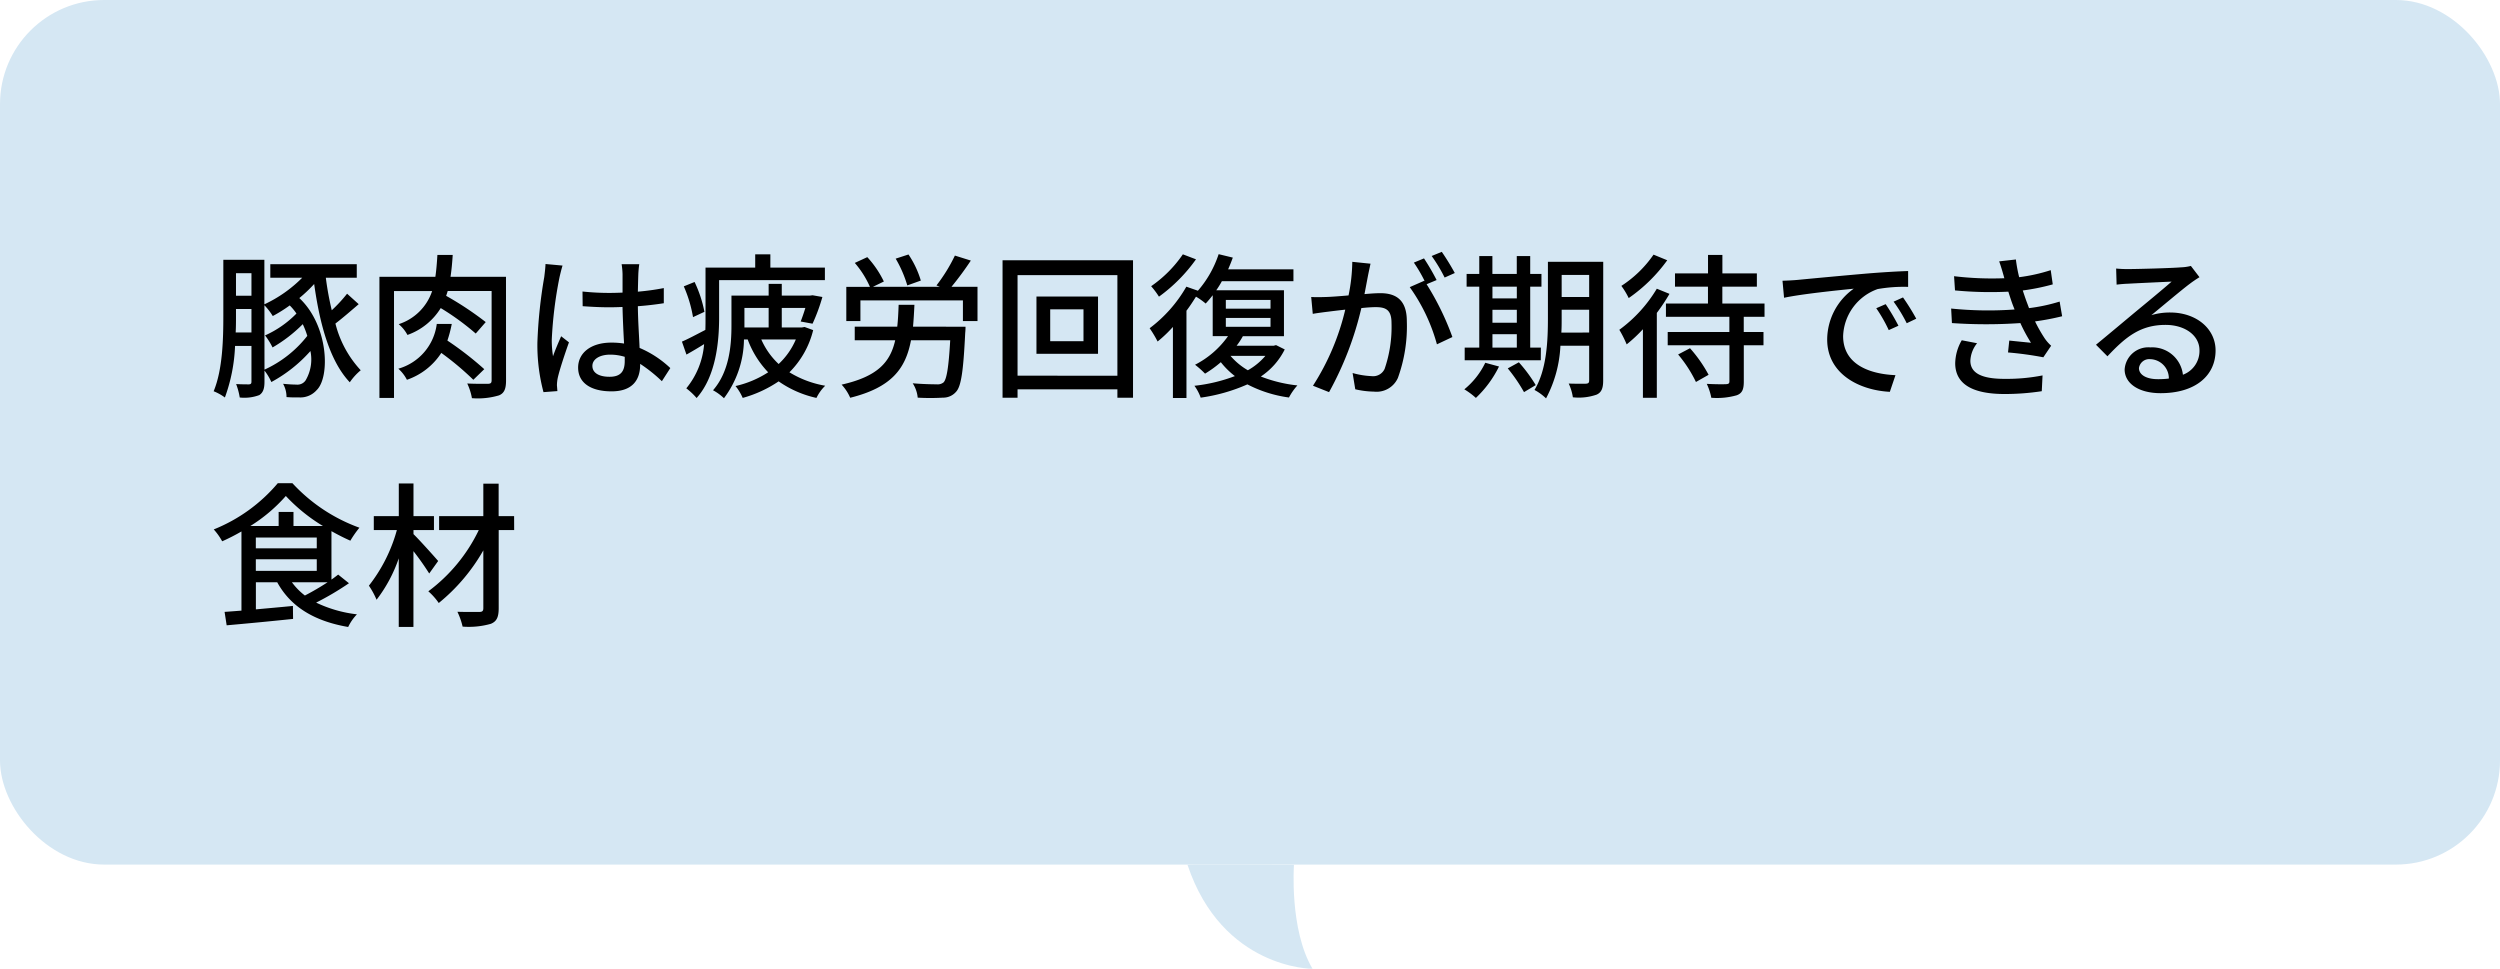
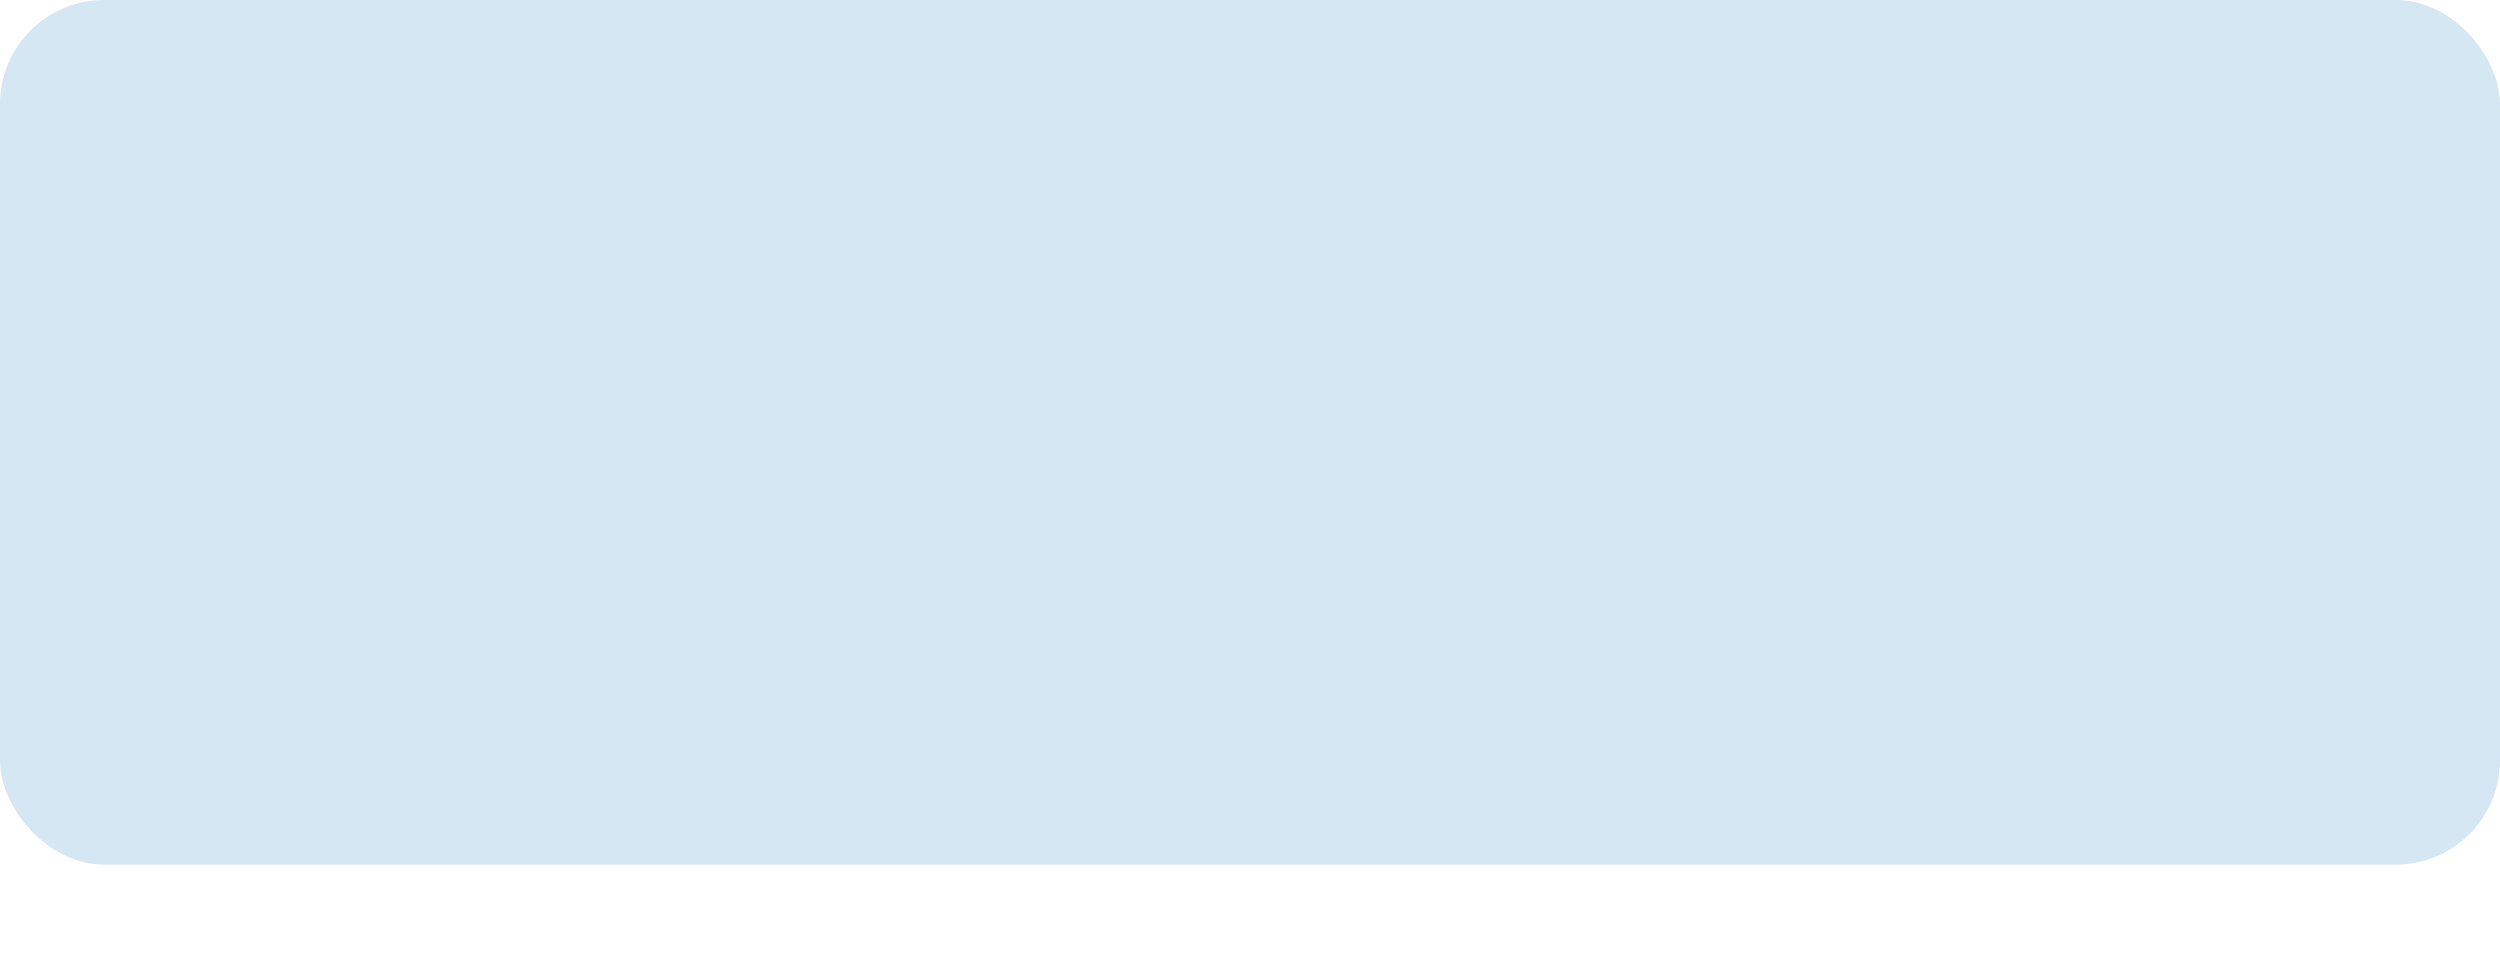
<svg xmlns="http://www.w3.org/2000/svg" width="240" height="93" viewBox="0 0 240 93">
  <g data-name="グループ 17" transform="translate(-500 -3651)">
-     <path d="M624.221 3734.018s-.456 6.2 1.778 9.98c-.03.021-8.668.006-12-9.98-.005-.042 10.222 0 10.222 0z" fill="#d5e7f3" />
    <rect width="240" height="83" rx="10" transform="translate(500 3651)" fill="#d5e7f3" />
-     <path data-name="パス 5" d="M525.385 3680.305a5.973 5.973 0 01.8 1.035 13.906 13.906 0 001.63-1.02 5.236 5.236 0 01.645.78 9.826 9.826 0 01-3.015 2.1 6.71 6.71 0 01.72 1.155 13.873 13.873 0 002.9-2.235 7.913 7.913 0 01.435 1.125 11.016 11.016 0 01-4.11 3.24zm-2.76 2.61c.03-.57.03-1.125.03-1.62v-.63h1.485v2.25zm1.515-5.685v2.16h-1.485v-2.16zm9.18 1.965a13.966 13.966 0 01-1.47 1.59 28.733 28.733 0 01-.57-3.12h2.97v-1.305h-8.3v1.305h3.06a12.6 12.6 0 01-3.63 2.55v-4.275h-3.94v5.36c0 2.19-.06 5.175-.93 7.26a4.739 4.739 0 011.08.6 16.21 16.21 0 00.975-4.95h1.575v3.42c0 .195-.06.255-.24.27-.165 0-.675 0-1.23-.03a6.625 6.625 0 01.345 1.29 4.089 4.089 0 001.875-.23c.375-.24.5-.645.5-1.275v-1.08a5.314 5.314 0 01.66 1.1 13.706 13.706 0 003.75-2.975 3.949 3.949 0 01-.465 2.82.947.947 0 01-.9.4c-.345 0-.78-.03-1.26-.075a2.568 2.568 0 01.33 1.275 11.275 11.275 0 001.185.03 2.085 2.085 0 001.71-.7c1.305-1.26 1.14-6.21-1.665-8.835a13.518 13.518 0 001.425-1.35c.555 3.975 1.53 7.44 3.42 9.435a5.54 5.54 0 011.05-1.155 10.221 10.221 0 01-2.43-4.485c.69-.525 1.5-1.23 2.235-1.86zm13.17 7.245a31.394 31.394 0 00-3.54-2.745 12.03 12.03 0 00.42-1.6h-1.44a5.133 5.133 0 01-3.69 4.3 3.707 3.707 0 01.825 1.065 6.417 6.417 0 003.3-2.58 27.326 27.326 0 013.075 2.58zm2.085-8.865h-5.325c.1-.66.165-1.365.21-2.1h-1.47c-.045.75-.1 1.455-.195 2.1h-5.37v11.625h1.4v-10.26h3.66a5 5 0 01-3.21 3.18 3.452 3.452 0 01.84 1.035 6.155 6.155 0 003.195-2.58 24.24 24.24 0 013.36 2.445l.96-1.1a30.8 30.8 0 00-3.8-2.52c.045-.135.105-.3.15-.465h4.215v8.565c0 .255-.075.33-.33.345-.255 0-1.14.015-2.01-.03a5.507 5.507 0 01.45 1.41 7.114 7.114 0 002.6-.27c.51-.21.675-.645.675-1.425zm8.295 8.55c0-.645.705-1.08 1.71-1.08a4.834 4.834 0 011.395.21v.4c0 .945-.345 1.515-1.455 1.515-.96.005-1.65-.34-1.65-1.045zm4.5-9.765h-1.695a7.38 7.38 0 01.09.96v1.77c-.42.015-.825.03-1.245.03a24.421 24.421 0 01-2.6-.135l.015 1.41c.87.06 1.695.105 2.565.105.42 0 .84-.015 1.26-.03.03 1.17.09 2.46.15 3.51a7.983 7.983 0 00-1.215-.09c-2.01 0-3.195 1.02-3.195 2.4 0 1.44 1.185 2.28 3.21 2.28 2.085 0 2.745-1.185 2.745-2.565v-.075a14.262 14.262 0 012.085 1.665l.81-1.26a9.9 9.9 0 00-2.95-1.935c-.045-1.155-.15-2.5-.165-4.005.87-.06 1.71-.165 2.49-.285v-1.455a23.2 23.2 0 01-2.49.345c.015-.69.03-1.335.045-1.71.015-.3.045-.63.09-.93zm-7.365.135l-1.635-.15c-.015.39-.075.87-.12 1.245a46.025 46.025 0 00-.66 6.285 17.556 17.556 0 00.585 4.77l1.335-.1c-.015-.18-.03-.405-.045-.555a3.872 3.872 0 01.075-.69c.165-.765.675-2.3 1.08-3.435l-.75-.585c-.24.555-.57 1.305-.78 1.92a9.758 9.758 0 01-.12-1.6 39.655 39.655 0 01.735-5.94c.06-.28.21-.895.3-1.165zm13.62 4.44a11.8 11.8 0 00-.945-2.865l-1.035.42a12.469 12.469 0 01.885 2.955zm1.41-3.045h10.155v-1.2h-5.235v-1.275H572.5v1.275h-4.77v4.81c0 .375 0 .765-.015 1.17-.87.45-1.65.87-2.25 1.125l.435 1.245a41.674 41.674 0 001.695-1.005 7.614 7.614 0 01-1.71 4.245 6.441 6.441 0 01.99.93c1.845-2.07 2.16-5.37 2.16-7.71zm7.365 5.7a6.954 6.954 0 01-1.65 2.355 7.143 7.143 0 01-1.665-2.355zm-4.935-1.32v-1.71h2.325v1.875h-2.325zm5.775.12l-.255.045h-1.935v-1.875h2.265c-.15.495-.315.96-.45 1.305l1.14.21a17.638 17.638 0 00.945-2.565l-.945-.165-.225.03h-2.73v-1.125h-1.26v1.125h-3.57v2.88c0 1.86-.195 4.41-1.77 6.21a4.834 4.834 0 011.05.765 9.549 9.549 0 001.92-5.64h.36a9.065 9.065 0 001.965 3.15 9.729 9.729 0 01-3.135 1.32 4.919 4.919 0 01.69 1.14 11.7 11.7 0 003.45-1.59 10.064 10.064 0 003.63 1.59 4.16 4.16 0 01.84-1.17 9.7 9.7 0 01-3.435-1.29 8.626 8.626 0 002.28-4.05zm11.16-4.455a9.171 9.171 0 00-1.185-2.505l-1.23.4a11.437 11.437 0 011.115 2.57zm-.75 4.425c.06-.66.1-1.35.135-2.1h-1.515c-.03.765-.06 1.455-.135 2.1h-4.08v1.305h3.885c-.48 2.115-1.695 3.48-5.145 4.26a4.454 4.454 0 01.825 1.26c3.975-.99 5.325-2.8 5.835-5.52h3.765c-.15 2.64-.345 3.765-.645 4.05a.894.894 0 01-.645.18c-.375 0-1.335-.015-2.31-.1a3.051 3.051 0 01.48 1.38 21.2 21.2 0 002.415 0 1.629 1.629 0 001.26-.555c.5-.525.705-1.98.885-5.655a5.6 5.6 0 00.03-.6zm3.69-3.825a30.573 30.573 0 001.86-2.52l-1.53-.48a15.684 15.684 0 01-1.77 2.865l.33.135h-6.43l1.05-.51a9.516 9.516 0 00-1.59-2.34l-1.2.555a9.12 9.12 0 011.455 2.3h-2.27v3.28h1.355v-1.98h9.84v1.98h1.4v-3.285zm12.675 5.22h-3.195v-3.06h3.195zm-4.515-4.29v5.5h5.91v-5.5zm-1.815 7.6v-9.655h9.585v9.66zm-1.44-11.08v13.2h1.44v-.81h9.585v.81h1.5v-13.2zm17.31-.57a11.794 11.794 0 01-3.045 3.06 7.951 7.951 0 01.75 1.005 15.511 15.511 0 003.555-3.585zm7.92 9.75a6.134 6.134 0 01-1.68 1.38 6.386 6.386 0 01-1.665-1.38zm-3.795-3.645h4.29v.855h-4.29zm0-1.725h4.29v.84h-4.29zm4.82 4.335l-.225.06h-3.56a6.843 6.843 0 00.6-.915h3.945v-4.41h-6.5a8.468 8.468 0 00.54-.87h6.87v-1.14h-6.27q.248-.562.45-1.125l-1.36-.33a10.242 10.242 0 01-1.99 3.51l-1.11-.39a13.127 13.127 0 01-3.525 3.99 10.614 10.614 0 01.765 1.275 12.655 12.655 0 001.47-1.4v6.825h1.3v-8.38c.33-.435.63-.9.915-1.35a6.551 6.551 0 01.93.66c.225-.24.45-.51.675-.8v3.93h1.47a8.767 8.767 0 01-3.165 2.745 9.023 9.023 0 01.96.855 11 11 0 001.515-1.1 7.585 7.585 0 001.35 1.335 15.67 15.67 0 01-3.885.93 4.374 4.374 0 01.6 1.14 16.759 16.759 0 004.485-1.275 12.106 12.106 0 003.99 1.26 5.7 5.7 0 01.81-1.16 13.523 13.523 0 01-3.51-.855 6.721 6.721 0 002.295-2.6zm9.075-7.815l-1.755-.18a16.841 16.841 0 01-.36 3.225c-.84.075-1.65.135-2.13.15-.51.015-.96.03-1.455 0l.15 1.62c.405-.075 1.11-.165 1.485-.21.345-.045.96-.12 1.635-.195a23.4 23.4 0 01-3.1 7.305l1.545.615a31.32 31.32 0 003.1-8.07c.555-.06 1.05-.09 1.365-.09.945 0 1.53.225 1.53 1.515a12.363 12.363 0 01-.66 4.41 1.205 1.205 0 01-1.23.7 7.922 7.922 0 01-1.845-.3l.255 1.56a8.3 8.3 0 001.785.225 2.241 2.241 0 002.31-1.32 14.524 14.524 0 00.855-5.445c0-2.1-1.11-2.685-2.55-2.685-.345 0-.9.03-1.515.09.135-.7.27-1.425.36-1.89.07-.325.15-.715.22-1.03zm6.84-1.14l-.975.4a15.144 15.144 0 011.245 2.07l.975-.435a23.275 23.275 0 00-1.25-2.035zm-1.71.63l-.975.405a13.592 13.592 0 011.065 1.83c-.015-.03-.045-.06-.06-.09l-1.4.615a17.311 17.311 0 012.61 5.49l1.485-.7a26.24 26.24 0 00-2.475-5.07l.96-.4a21.974 21.974 0 00-1.215-2.085zm6.57 7.275h2.34v1.29h-2.34zm2.34-4.56v1.125h-2.34v-1.125zm-2.34 2.22h2.34v1.245h-2.34zm4.65 3.63H646.9v-5.85h1.08v-1.22h-1.08v-1.72h-1.29v1.72h-2.34v-1.72h-1.26v1.72h-1.215v1.22h1.215v5.85h-1.4v1.215h7.305zm-5.34 1.455a7.408 7.408 0 01-2.01 2.55 7.112 7.112 0 011.11.825 10.49 10.49 0 002.22-3.015zm2.16.54a15.521 15.521 0 011.56 2.28l1.125-.675a14.322 14.322 0 00-1.62-2.19zm5.145-3.435c.03-.48.03-.96.03-1.395v-.8h2.64v2.19zm2.67-5.535v2.115h-2.64v-2.115zm1.35-1.26h-5.31v5.4c0 2.145-.1 4.95-1.29 6.9a4.9 4.9 0 011.11.81 11.924 11.924 0 001.38-5.055h2.76v3.33c0 .24-.09.3-.315.315-.2 0-.945.015-1.65-.015a4.785 4.785 0 01.4 1.32 5.21 5.21 0 002.28-.255c.465-.21.63-.615.63-1.35zm4.83-.69a10.94 10.94 0 01-3.09 3 7.129 7.129 0 01.705 1.17 15.21 15.21 0 003.7-3.63zm.315 3.27a13.382 13.382 0 01-3.6 3.945 11.085 11.085 0 01.705 1.4 13.831 13.831 0 001.56-1.455v6.585h1.335v-8.15a18.4 18.4 0 001.215-1.83zm2.045 6.315a12.4 12.4 0 011.71 2.64l1.215-.69a13.214 13.214 0 00-1.785-2.55zm8.295-3.615v-1.275h-4.05v-1.62h3.315v-1.275h-3.31v-1.77h-1.38v1.77h-3.17v1.275h3.165v1.62h-4.035v1.275h6.09v1.455h-5.92v1.275h5.925v3.45c0 .21-.075.27-.315.285s-1.05.015-1.86-.03a5.556 5.556 0 01.435 1.335 6.864 6.864 0 002.445-.24c.525-.195.675-.57.675-1.32v-3.48h1.89v-1.275H667.4v-1.455zm1.725-3.465l.15 1.635c1.68-.36 5.175-.72 6.69-.87a6.017 6.017 0 00-2.55 4.875c0 3.3 3.075 4.875 6.015 5.025l.54-1.6c-2.475-.105-5.025-1.02-5.025-3.75a4.974 4.974 0 013.315-4.515 14.455 14.455 0 012.925-.21v-1.52c-1.035.03-2.535.12-4.14.255-2.76.24-5.43.495-6.525.6-.295.025-.815.06-1.39.075zm9.9 2.25l-.9.39a14.185 14.185 0 011.2 2.1l.93-.42a20.942 20.942 0 00-1.225-2.07zm1.665-.645l-.9.405a14.076 14.076 0 011.26 2.07l.915-.435a21.667 21.667 0 00-1.27-2.04zm9.69-1.98l.045.135a30.525 30.525 0 01-4.83-.195l.09 1.365a35.553 35.553 0 005.12.12c.1.315.21.66.345 1.05.075.21.165.435.255.66a35.052 35.052 0 01-6.09-.09l.075 1.395a47.883 47.883 0 006.57 0 15.465 15.465 0 001.02 1.89c-.465-.045-1.365-.135-2.085-.21l-.12 1.14a33.118 33.118 0 013.39.465l.75-1.11a3.915 3.915 0 01-.615-.7 14.112 14.112 0 01-.93-1.635 24.429 24.429 0 002.6-.495l-.24-1.41a16.516 16.516 0 01-2.94.63c-.1-.285-.21-.555-.3-.81s-.195-.57-.3-.885a20.745 20.745 0 002.88-.585l-.195-1.365a16.485 16.485 0 01-3.03.675 13.964 13.964 0 01-.315-1.7l-1.605.18c.18.495.325 1.005.46 1.485zm-2.575 6.375l-1.47-.285a4.538 4.538 0 00-.63 2.25c.03 2.025 1.77 2.91 4.74 2.91a23.682 23.682 0 003.57-.27l.075-1.515a17.719 17.719 0 01-3.66.33c-2.19 0-3.27-.555-3.27-1.74a2.88 2.88 0 01.645-1.68zm15.54 2.385a1 1 0 011.1-.855 1.843 1.843 0 011.77 1.86 7.993 7.993 0 01-1.065.06c-1.07 0-1.805-.405-1.805-1.065zm-2.19-9.555l.045 1.545a12.79 12.79 0 011.11-.09c.78-.045 3.375-.165 4.17-.2-.75.66-2.49 2.1-3.33 2.79-.885.735-2.76 2.31-3.93 3.27l1.1 1.11c1.77-1.89 3.18-3.015 5.58-3.015 1.875 0 3.255 1.02 3.255 2.43a2.437 2.437 0 01-1.59 2.355 2.96 2.96 0 00-3.12-2.625 2.28 2.28 0 00-2.475 2.115c0 1.365 1.38 2.28 3.45 2.28 3.375 0 5.28-1.71 5.28-4.1 0-2.1-1.86-3.645-4.365-3.645a6.214 6.214 0 00-1.8.255c1.065-.87 2.91-2.43 3.675-3 .315-.24.63-.45.945-.645l-.825-1.08a4.472 4.472 0 01-.96.135c-.81.075-4.23.165-5.01.165a10.9 10.9 0 01-1.205-.05zm-171.705 30.12a24.872 24.872 0 01-2.175 1.27 6.26 6.26 0 01-1.245-1.27zm-6.885-2.21h5.85v1.11h-5.85zm0-2.085h5.85v1.035h-5.85zm3.615-1.11v-1.35h-1.425v1.35h-2.715a15.361 15.361 0 003.405-2.88 16.578 16.578 0 003.56 2.88zm4.29 4.665c-.195.15-.4.315-.645.48v-4.65c.615.345 1.23.66 1.815.915a9.79 9.79 0 01.87-1.245 16.279 16.279 0 01-6.435-4.275h-1.4a15.683 15.683 0 01-6.15 4.44 5.934 5.934 0 01.81 1.14 19.477 19.477 0 001.85-.945v7.6c-.6.045-1.14.09-1.62.12l.2 1.29c1.695-.15 4.1-.375 6.375-.615l-.015-1.245c-1.2.12-2.43.225-3.555.33v-2.6h2.05c1.3 2.37 3.585 3.735 6.81 4.29a4.62 4.62 0 01.84-1.215 12.286 12.286 0 01-3.915-1.125 27.564 27.564 0 003.15-1.86zm9.6-1.305c-.345-.4-1.785-2.01-2.37-2.58v-.39h1.965v-1.335h-1.965v-3.135h-1.41v3.135h-2.4v1.335h2.215a15.137 15.137 0 01-2.685 5.34 7.851 7.851 0 01.735 1.35 13.851 13.851 0 002.13-3.975v6.585h1.41v-7.275a26.179 26.179 0 011.515 2.145zm7.29-4.305h-1.485v-3.12h-1.47v3.12h-4.245v1.335h3.81a15.882 15.882 0 01-4.845 5.88 5.937 5.937 0 011 1.125 17.922 17.922 0 004.28-5.055v5.55c0 .27-.105.36-.375.36s-1.215.015-2.115-.015a6.71 6.71 0 01.5 1.425 7.726 7.726 0 002.715-.27c.54-.225.75-.615.75-1.5v-7.5h1.485z" />
  </g>
</svg>